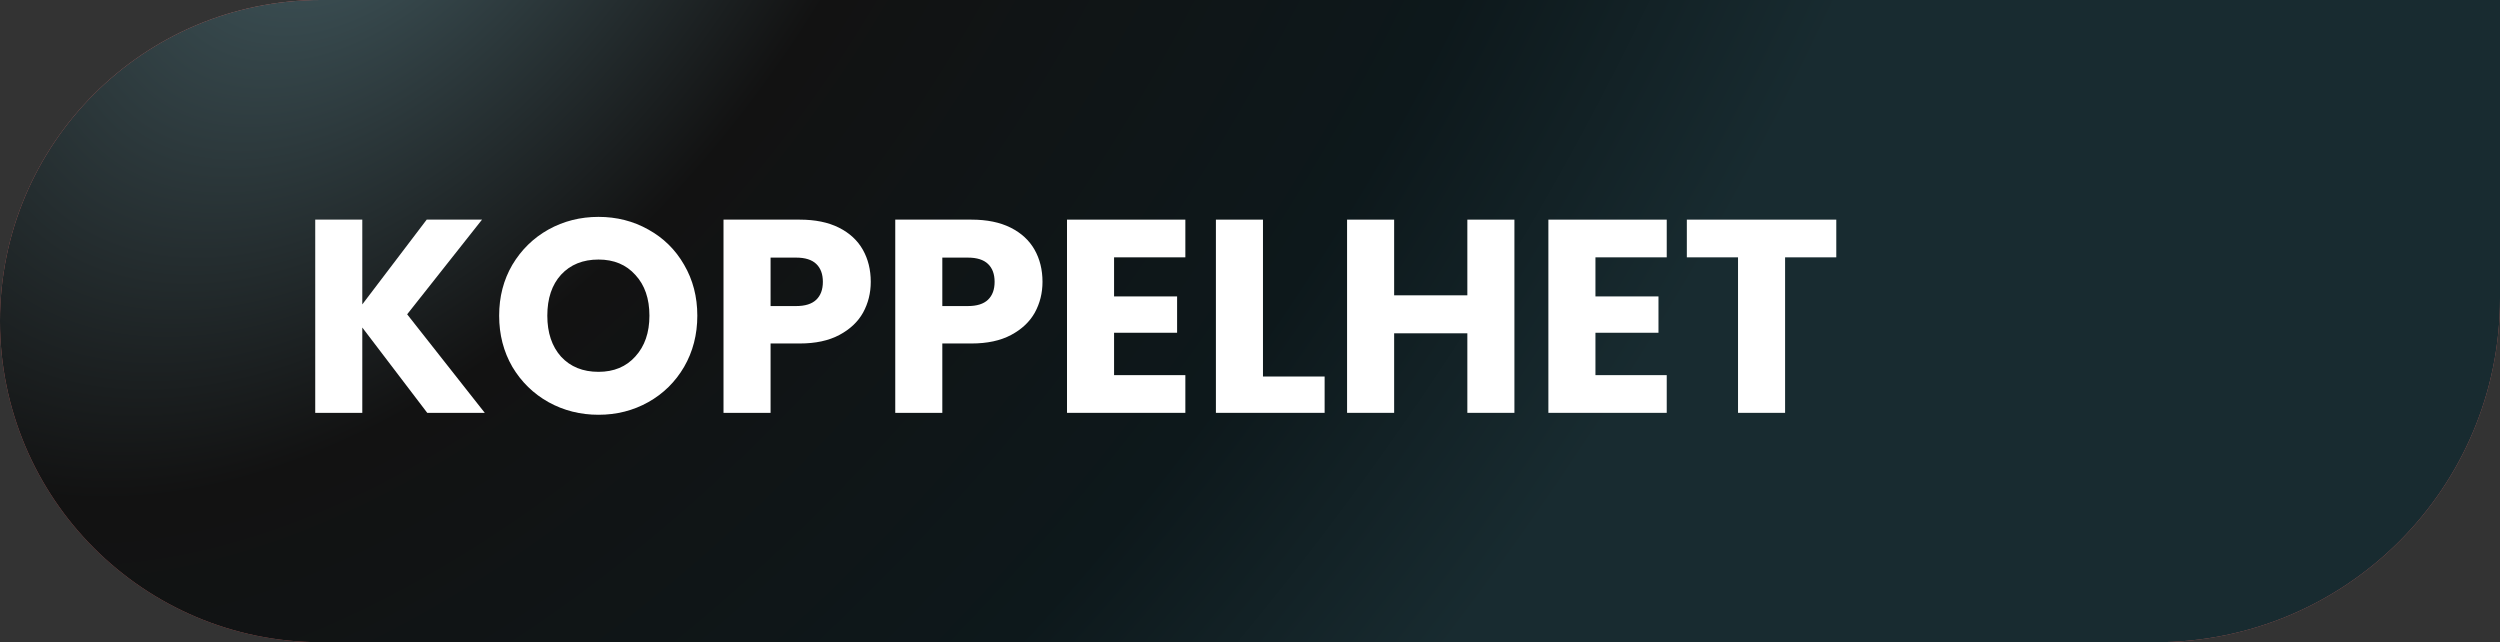
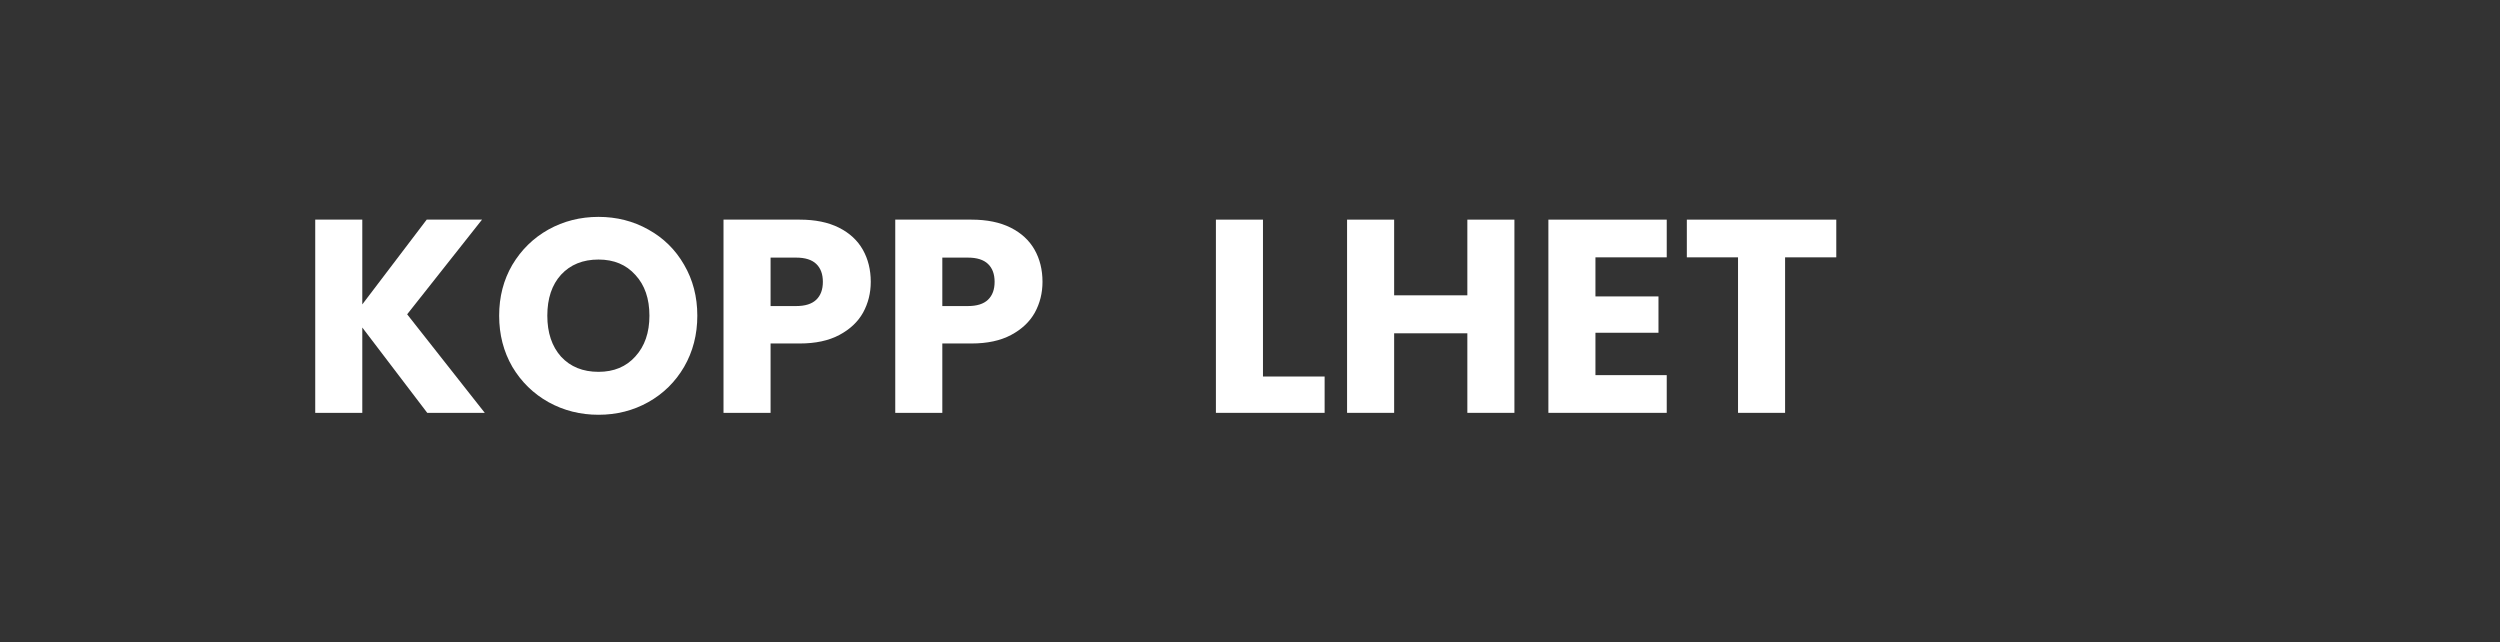
<svg xmlns="http://www.w3.org/2000/svg" width="218" height="56" viewBox="0 0 218 56" fill="none">
  <rect x="0" y="0" width="218" height="56" fill="#333333" stroke="none" />
-   <path d="M0 28C0 12.536 12.536 0 28 0H218V26C218 42.569 204.569 56 188 56H28C12.536 56 0 43.464 0 28Z" fill="#CC6663" />
-   <path d="M0 28C0 12.536 12.536 0 28 0H218V26C218 42.569 204.569 56 188 56H28C12.536 56 0 43.464 0 28Z" fill="url(#paint0_radial_0_1)" />
  <path d="M37.256 36L31.592 28.56V36H27.488V19.152H31.592V26.544L37.208 19.152H42.032L35.504 27.408L42.272 36H37.256Z" fill="white" />
  <path d="M52.19 36.168C50.606 36.168 49.15 35.8 47.822 35.064C46.51 34.328 45.462 33.304 44.678 31.992C43.91 30.664 43.526 29.176 43.526 27.528C43.526 25.88 43.91 24.4 44.678 23.088C45.462 21.776 46.51 20.752 47.822 20.016C49.15 19.28 50.606 18.912 52.19 18.912C53.774 18.912 55.222 19.28 56.534 20.016C57.862 20.752 58.902 21.776 59.654 23.088C60.422 24.4 60.806 25.88 60.806 27.528C60.806 29.176 60.422 30.664 59.654 31.992C58.886 33.304 57.846 34.328 56.534 35.064C55.222 35.8 53.774 36.168 52.19 36.168ZM52.19 32.424C53.534 32.424 54.606 31.976 55.406 31.08C56.222 30.184 56.63 29 56.63 27.528C56.63 26.04 56.222 24.856 55.406 23.976C54.606 23.08 53.534 22.632 52.19 22.632C50.83 22.632 49.742 23.072 48.926 23.952C48.126 24.832 47.726 26.024 47.726 27.528C47.726 29.016 48.126 30.208 48.926 31.104C49.742 31.984 50.83 32.424 52.19 32.424Z" fill="white" />
  <path d="M75.93 24.576C75.93 25.552 75.706 26.448 75.258 27.264C74.81 28.064 74.122 28.712 73.194 29.208C72.266 29.704 71.114 29.952 69.738 29.952H67.194V36H63.09V19.152H69.738C71.082 19.152 72.218 19.384 73.146 19.848C74.074 20.312 74.77 20.952 75.234 21.768C75.698 22.584 75.93 23.52 75.93 24.576ZM69.426 26.688C70.21 26.688 70.794 26.504 71.178 26.136C71.562 25.768 71.754 25.248 71.754 24.576C71.754 23.904 71.562 23.384 71.178 23.016C70.794 22.648 70.21 22.464 69.426 22.464H67.194V26.688H69.426Z" fill="white" />
  <path d="M90.906 24.576C90.906 25.552 90.682 26.448 90.234 27.264C89.786 28.064 89.098 28.712 88.17 29.208C87.242 29.704 86.09 29.952 84.714 29.952H82.17V36H78.066V19.152H84.714C86.058 19.152 87.194 19.384 88.122 19.848C89.05 20.312 89.746 20.952 90.21 21.768C90.674 22.584 90.906 23.52 90.906 24.576ZM84.402 26.688C85.186 26.688 85.77 26.504 86.154 26.136C86.538 25.768 86.73 25.248 86.73 24.576C86.73 23.904 86.538 23.384 86.154 23.016C85.77 22.648 85.186 22.464 84.402 22.464H82.17V26.688H84.402Z" fill="white" />
-   <path d="M97.147 22.44V25.848H102.643V29.016H97.147V32.712H103.363V36H93.043V19.152H103.363V22.44H97.147Z" fill="white" />
  <path d="M110.131 32.832H115.507V36H106.027V19.152H110.131V32.832Z" fill="white" />
  <path d="M132.057 19.152V36H127.953V29.064H121.569V36H117.465V19.152H121.569V25.752H127.953V19.152H132.057Z" fill="white" />
  <path d="M139.123 22.44V25.848H144.619V29.016H139.123V32.712H145.339V36H135.019V19.152H145.339V22.44H139.123Z" fill="white" />
  <path d="M160.124 19.152V22.44H155.66V36H151.556V22.44H147.092V19.152H160.124Z" fill="white" />
  <defs>
    <radialGradient id="paint0_radial_0_1" cx="0" cy="0" r="1" gradientUnits="userSpaceOnUse" gradientTransform="translate(32.444 -15.462) rotate(36.429) scale(122.667 199.652)">
      <stop stop-color="#465F65" />
      <stop offset="0.339" stop-color="#121212" />
      <stop offset="0.726" stop-color="#0D181B" />
      <stop offset="0.964" stop-color="#182B30" />
    </radialGradient>
  </defs>
</svg>